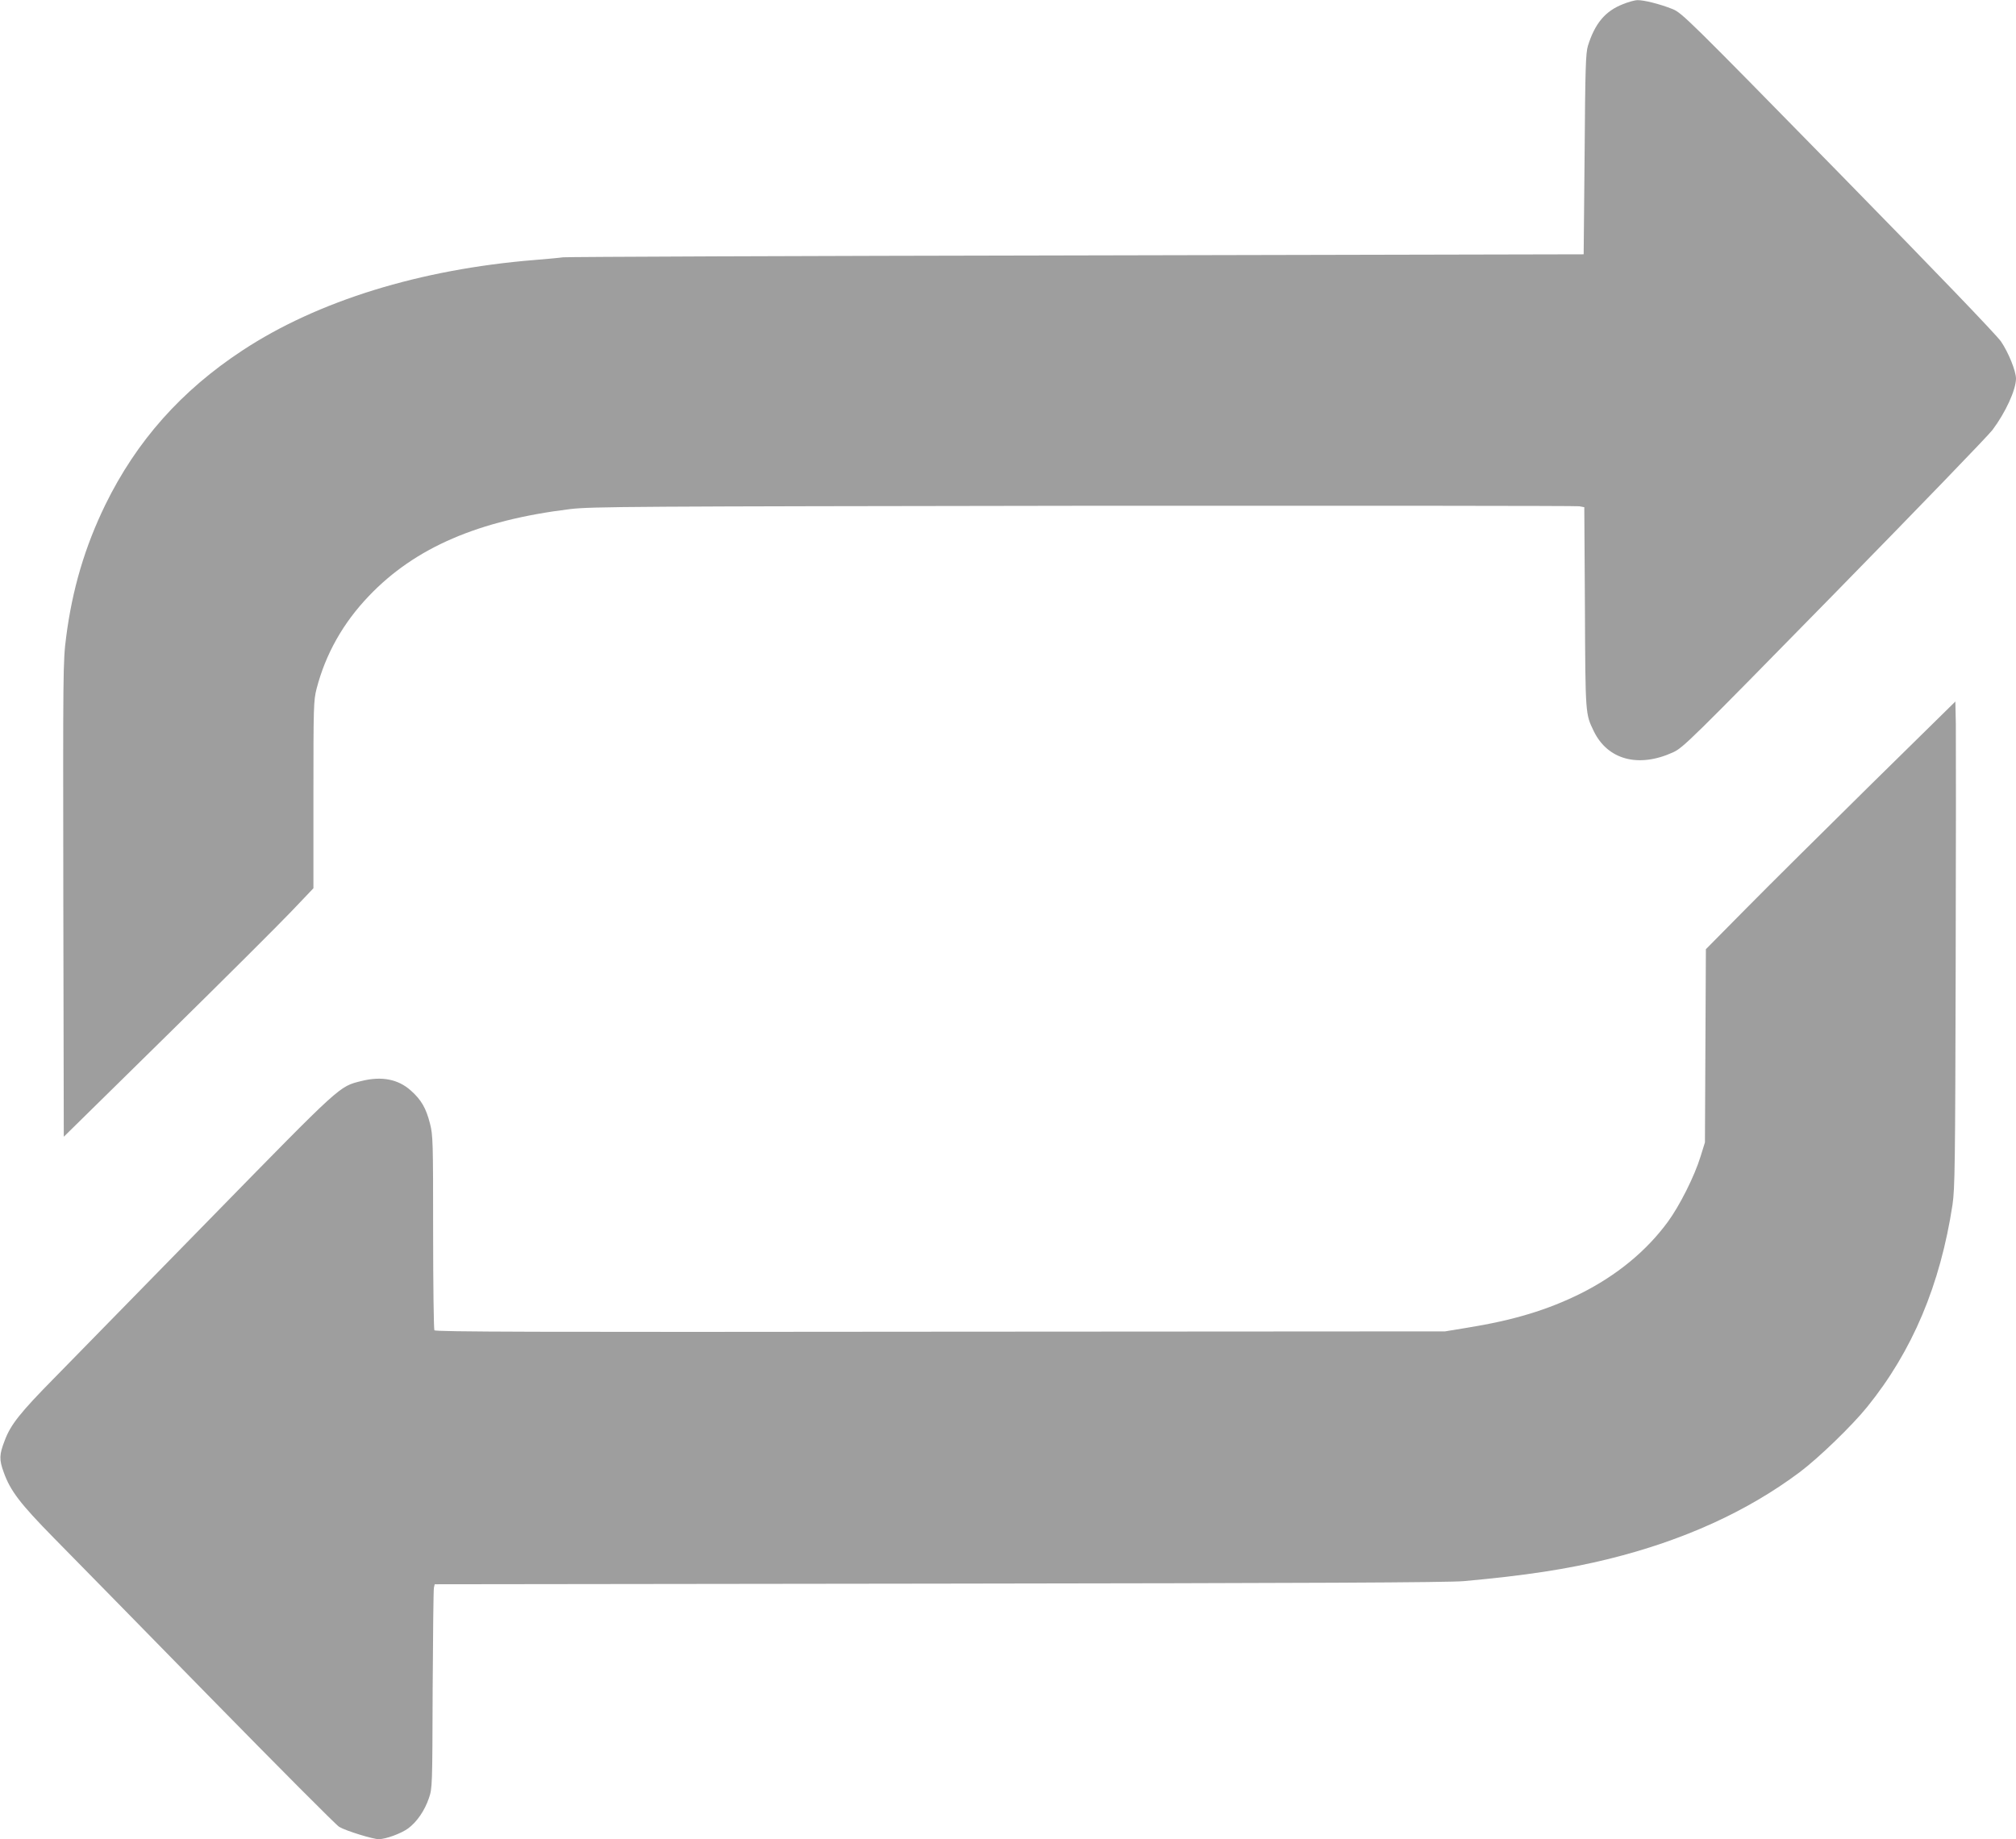
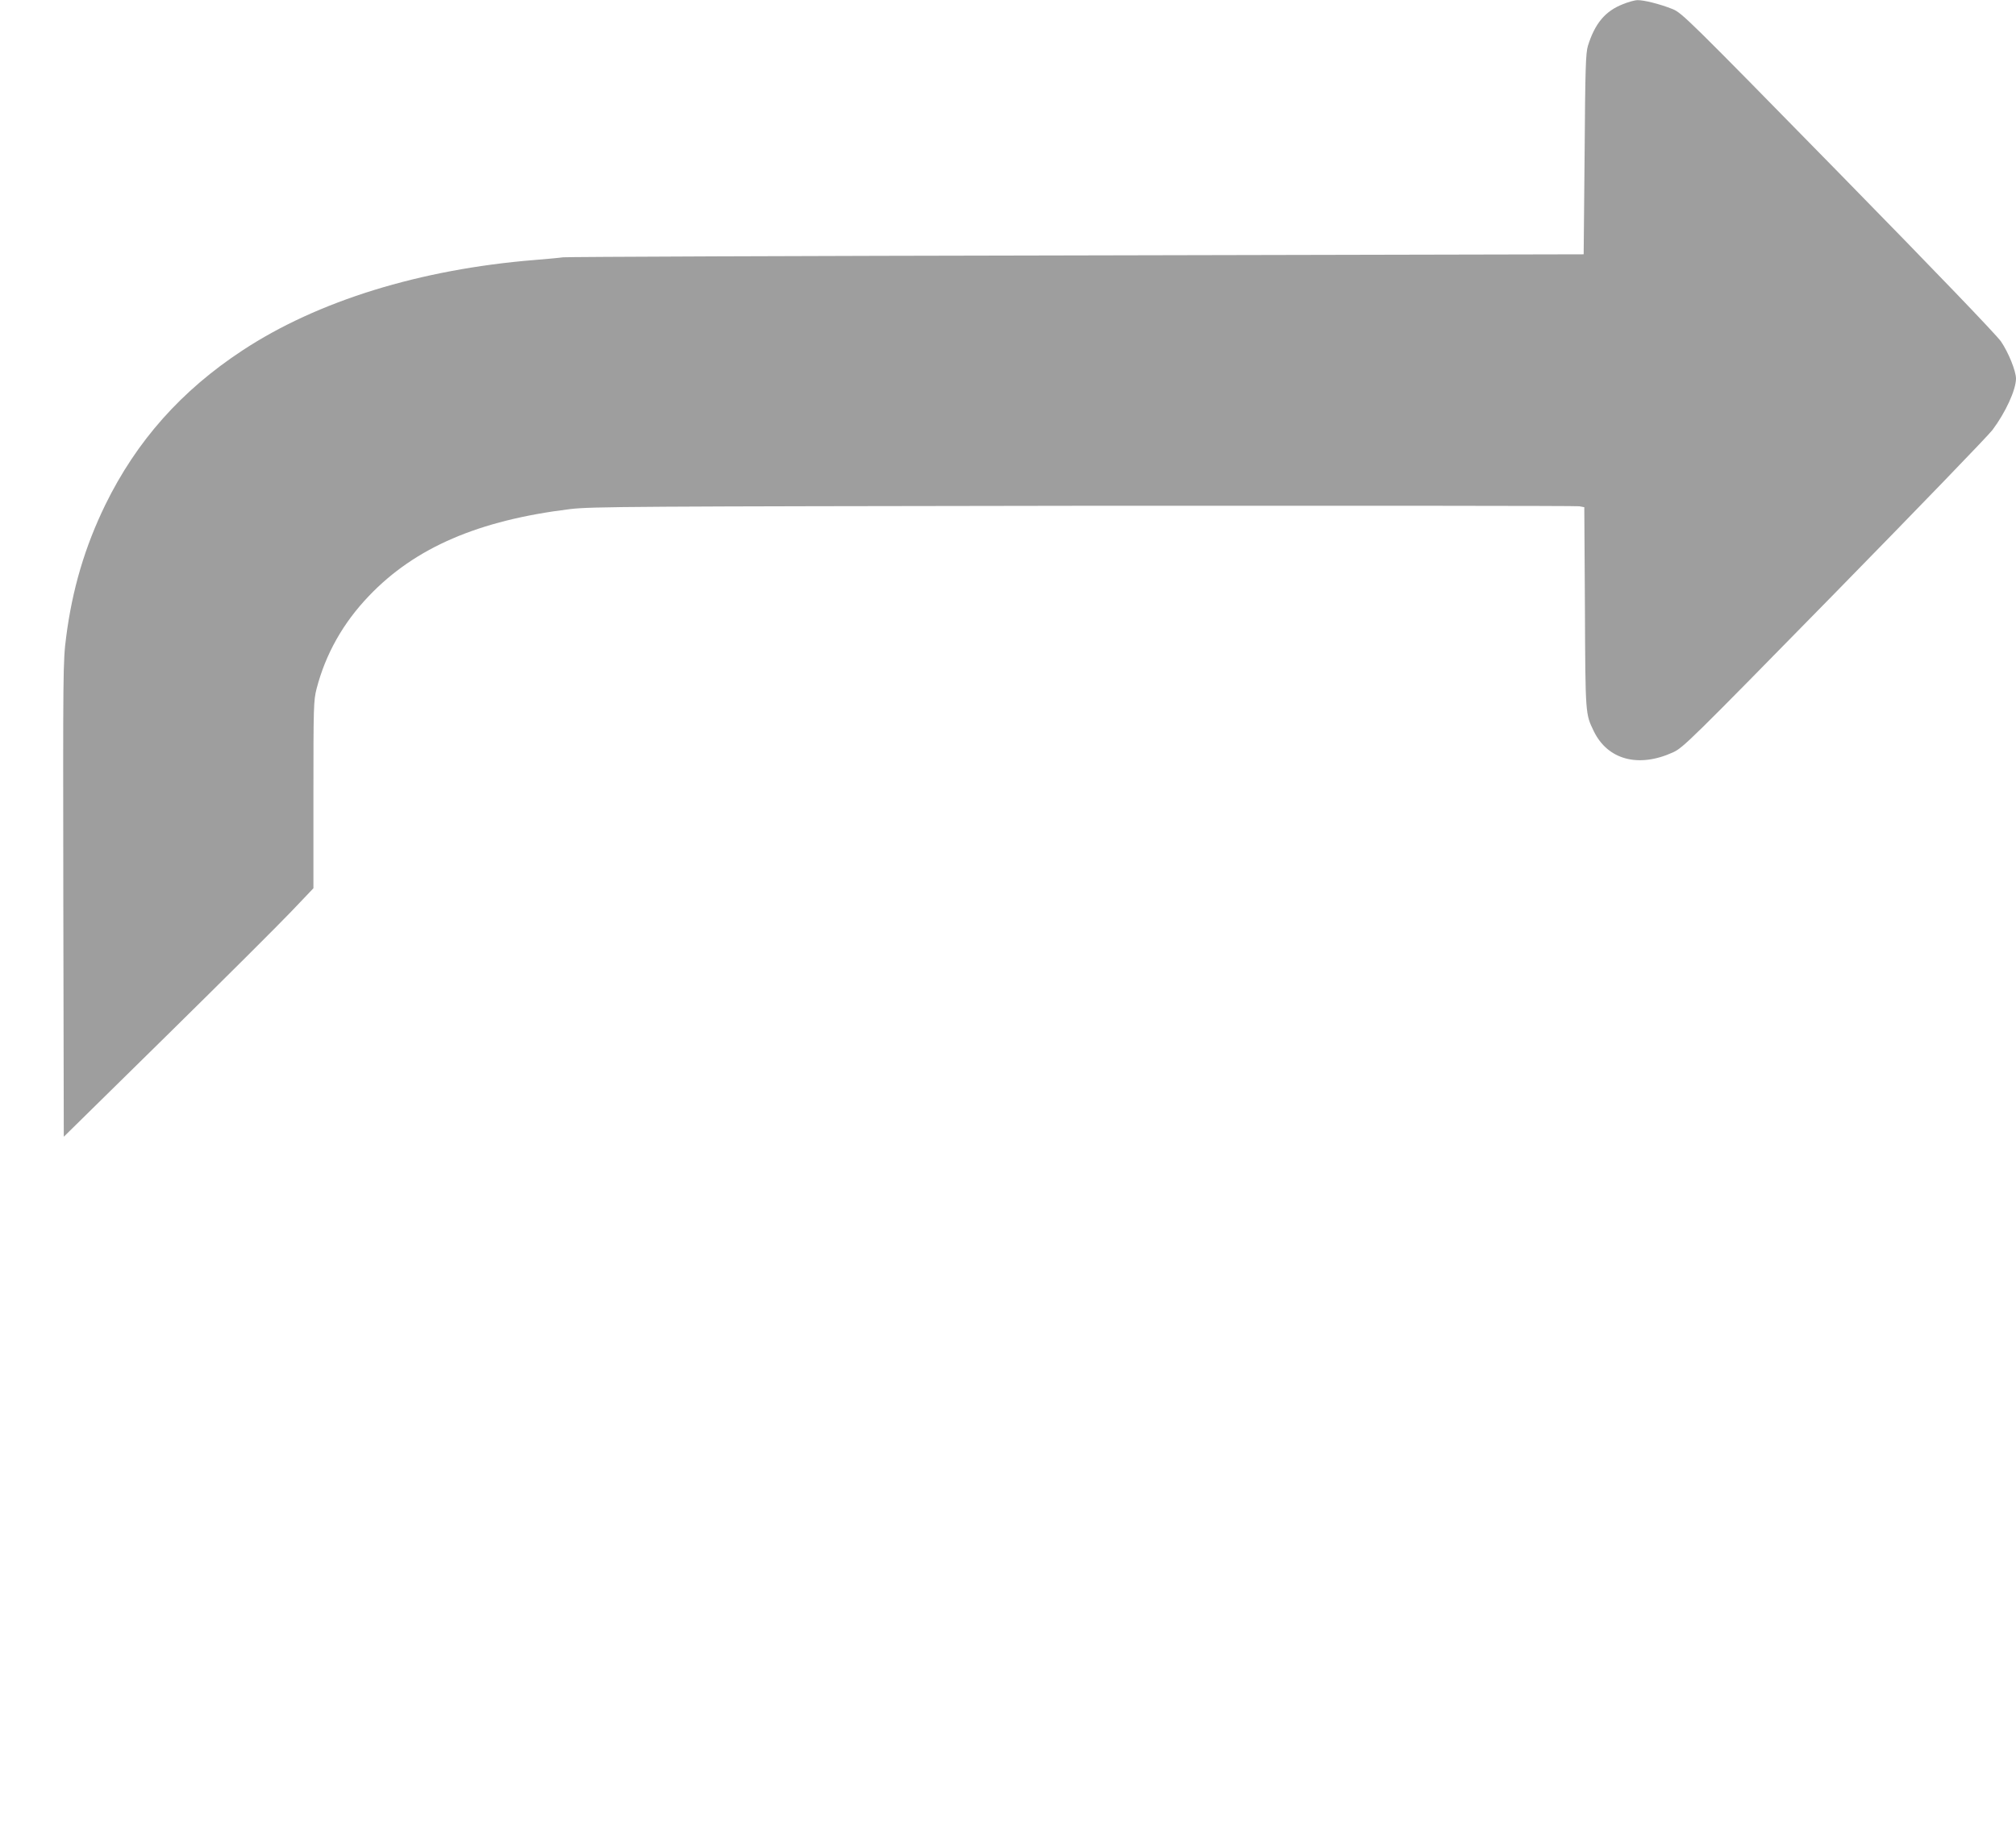
<svg xmlns="http://www.w3.org/2000/svg" version="1.0" width="1280pt" height="1168pt" viewBox="0 0 1280 1168" preserveAspectRatio="xMidYMid meet">
  <g transform="translate(0,1168) scale(0.1,-0.1)" fill="#9e9e9e" stroke="none">
    <path d="M10303 11653 c-112 -44 -177 -123 -221 -264 -14 -47 -17 -141 -21 -689 l-6 -635 -3215 -7 c-1768 -3 -3237 -9 -3265 -12 -27 -4 -108 -11 -180 -17 -728 -59 -1378 -260 -1855 -574 -388 -255 -672 -574 -871 -980 -130 -267 -210 -537 -249 -841 -20 -154 -20 -204 -18 -1666 l3 -1507 653 642 c359 353 715 708 792 789 l140 147 0 594 c0 563 1 598 20 673 57 220 168 418 333 590 293 307 696 480 1277 551 134 16 374 17 3260 21 1713 1 3129 0 3147 -3 l32 -6 4 -637 c3 -684 3 -675 56 -785 88 -182 284 -235 503 -135 65 30 104 68 1024 1007 526 537 978 1005 1005 1041 83 111 148 253 149 325 0 48 -47 165 -95 236 -29 42 -409 438 -1035 1077 -963 983 -991 1010 -1052 1035 -81 32 -181 57 -221 56 -18 0 -60 -12 -94 -26z" />
-     <path d="M11880 6699 c-294 -290 -651 -644 -792 -787 l-257 -260 -3 -613 -3 -614 -28 -90 c-38 -124 -133 -313 -208 -415 -136 -185 -324 -340 -554 -455 -210 -104 -423 -169 -720 -217 l-140 -23 -3204 -2 c-2578 -3 -3206 -1 -3213 9 -4 7 -8 288 -8 624 0 578 -1 615 -20 689 -25 98 -55 150 -121 209 -81 73 -186 93 -314 61 -143 -36 -120 -15 -961 -875 -428 -437 -873 -892 -988 -1010 -218 -221 -279 -298 -316 -398 -35 -90 -36 -121 -6 -203 42 -117 104 -198 316 -414 108 -110 554 -564 990 -1010 436 -445 807 -818 824 -827 45 -26 215 -78 251 -78 46 1 142 36 187 69 55 41 104 112 131 191 22 64 22 74 24 690 2 344 5 635 8 647 l5 22 3203 4 c2345 3 3237 7 3332 16 387 35 658 76 920 141 473 117 878 301 1212 551 121 91 331 294 428 414 288 356 464 775 542 1285 15 104 17 249 20 1510 2 767 2 1460 1 1540 l-3 145 -535 -526z" />
  </g>
</svg>